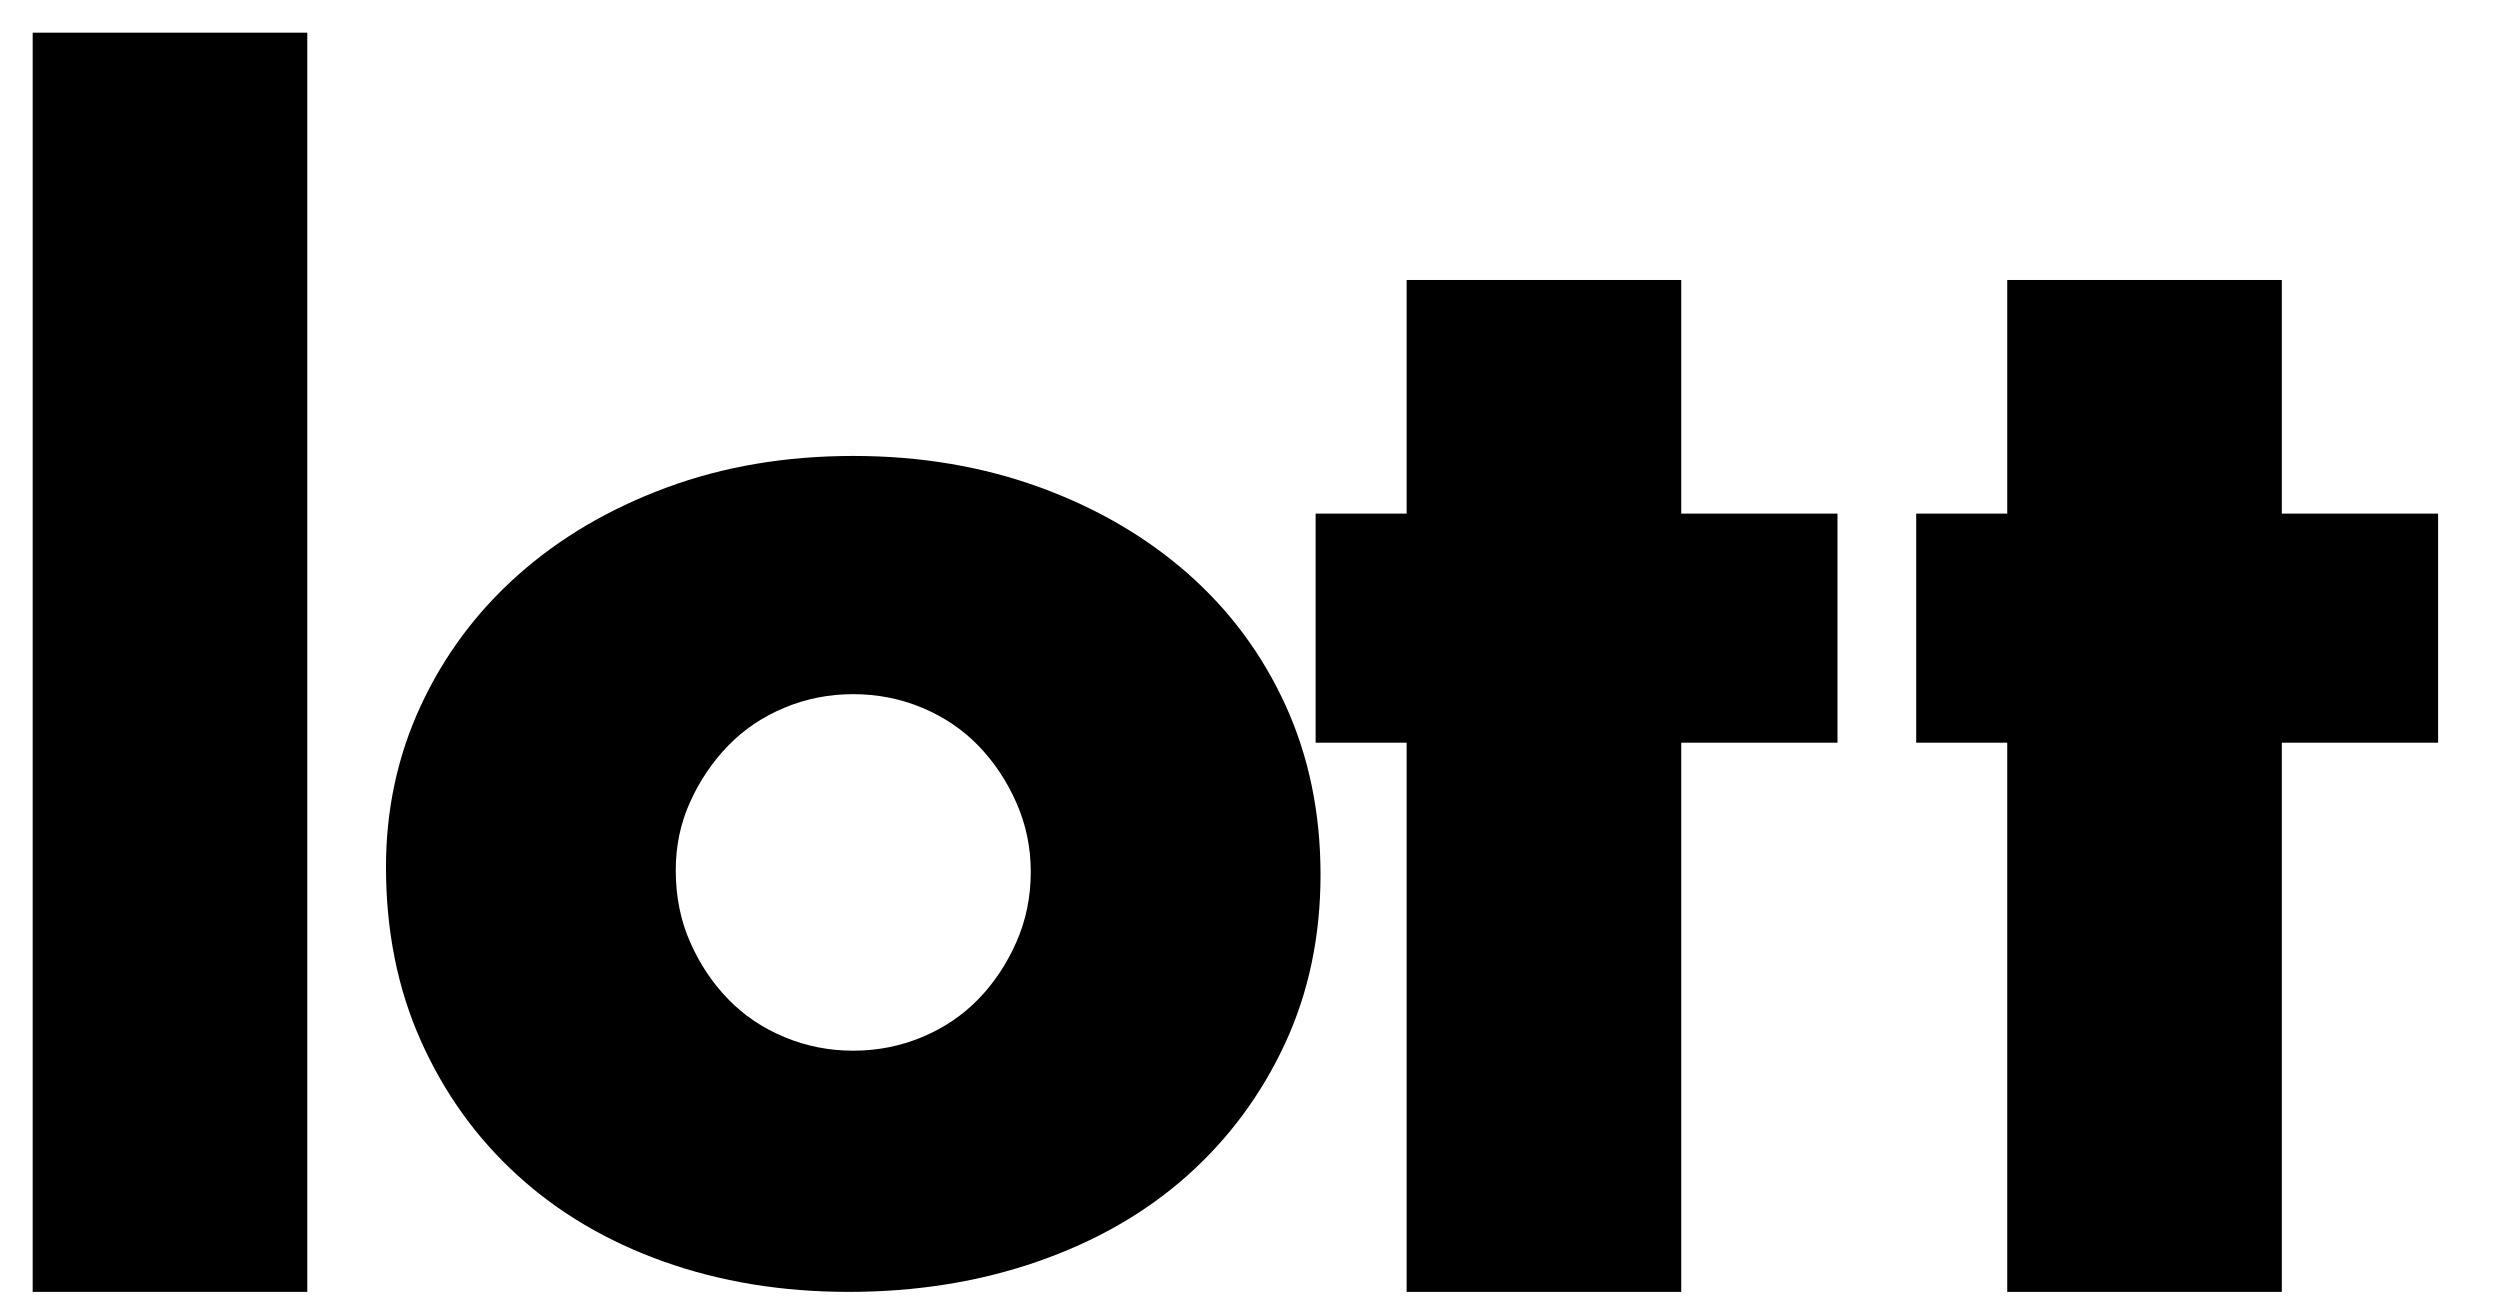
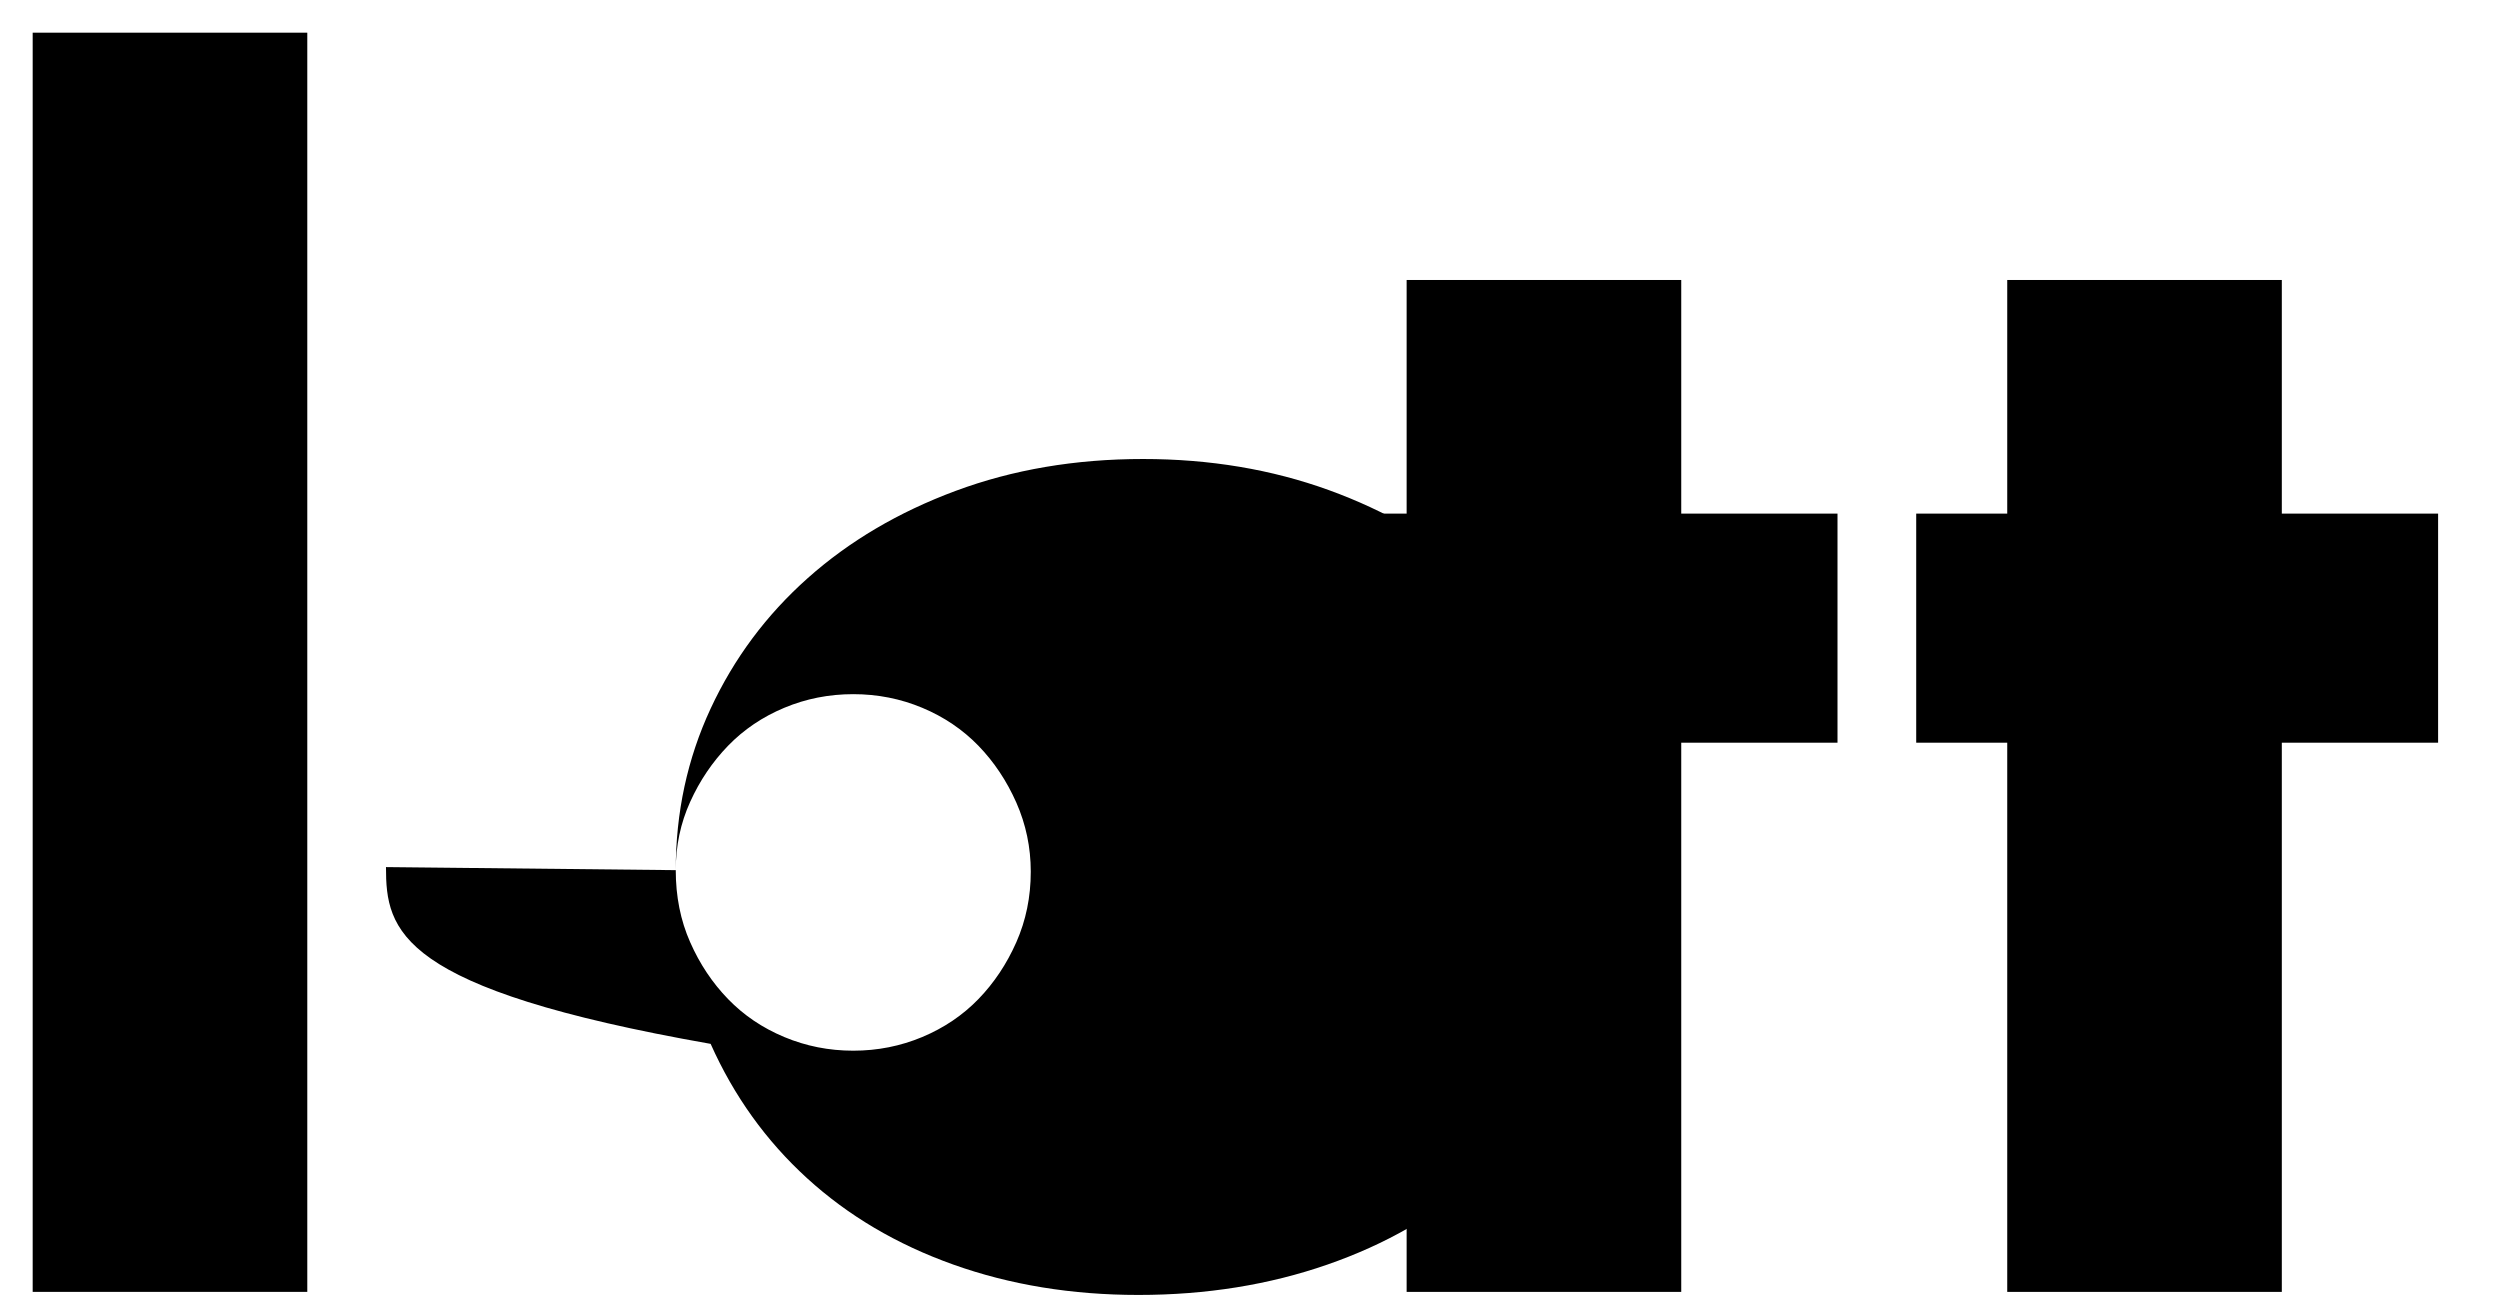
<svg xmlns="http://www.w3.org/2000/svg" version="1.1" id="Layer_1" x="0px" y="0px" width="153px" height="80px" viewBox="0 0 153 80" enable-background="new 0 0 153 80" xml:space="preserve">
  <g>
-     <path d="M41.356,53.253c0,1.609,0.293,3.079,0.882,4.409c0.587,1.332,1.361,2.492,2.321,3.482c0.959,0.991,2.104,1.764,3.436,2.321   c1.329,0.557,2.737,0.837,4.225,0.837c1.485,0,2.891-0.28,4.224-0.837c1.329-0.558,2.475-1.33,3.435-2.321   c0.959-0.99,1.732-2.15,2.321-3.482c0.587-1.33,0.883-2.769,0.883-4.315c0-1.487-0.296-2.895-0.883-4.227   c-0.589-1.33-1.362-2.489-2.321-3.481c-0.96-0.989-2.106-1.765-3.435-2.321c-1.333-0.557-2.739-0.835-4.224-0.835   c-1.488,0-2.896,0.278-4.225,0.835c-1.332,0.557-2.477,1.332-3.436,2.321c-0.96,0.992-1.734,2.136-2.321,3.436   C41.649,50.375,41.356,51.767,41.356,53.253 M23.622,53.066c0-3.528,0.711-6.824,2.135-9.888c1.424-3.064,3.404-5.725,5.943-7.985   c2.537-2.259,5.554-4.039,9.052-5.339c3.497-1.3,7.319-1.95,11.468-1.95c4.085,0,7.875,0.637,11.373,1.904   c3.497,1.27,6.529,3.034,9.099,5.292c2.568,2.26,4.564,4.953,5.989,8.078c1.422,3.126,2.135,6.577,2.135,10.352   c0,3.776-0.729,7.229-2.181,10.354c-1.456,3.127-3.452,5.818-5.99,8.077c-2.538,2.261-5.586,4.01-9.146,5.246   c-3.559,1.237-7.412,1.857-11.559,1.857c-4.086,0-7.861-0.62-11.327-1.857c-3.468-1.236-6.453-3.002-8.96-5.292   c-2.508-2.29-4.472-5.028-5.896-8.217C24.333,60.511,23.622,56.967,23.622,53.066" />
+     <path d="M41.356,53.253c0,1.609,0.293,3.079,0.882,4.409c0.587,1.332,1.361,2.492,2.321,3.482c0.959,0.991,2.104,1.764,3.436,2.321   c1.329,0.557,2.737,0.837,4.225,0.837c1.485,0,2.891-0.28,4.224-0.837c1.329-0.558,2.475-1.33,3.435-2.321   c0.959-0.99,1.732-2.15,2.321-3.482c0.587-1.33,0.883-2.769,0.883-4.315c0-1.487-0.296-2.895-0.883-4.227   c-0.589-1.33-1.362-2.489-2.321-3.481c-0.96-0.989-2.106-1.765-3.435-2.321c-1.333-0.557-2.739-0.835-4.224-0.835   c-1.488,0-2.896,0.278-4.225,0.835c-1.332,0.557-2.477,1.332-3.436,2.321c-0.96,0.992-1.734,2.136-2.321,3.436   C41.649,50.375,41.356,51.767,41.356,53.253 c0-3.528,0.711-6.824,2.135-9.888c1.424-3.064,3.404-5.725,5.943-7.985   c2.537-2.259,5.554-4.039,9.052-5.339c3.497-1.3,7.319-1.95,11.468-1.95c4.085,0,7.875,0.637,11.373,1.904   c3.497,1.27,6.529,3.034,9.099,5.292c2.568,2.26,4.564,4.953,5.989,8.078c1.422,3.126,2.135,6.577,2.135,10.352   c0,3.776-0.729,7.229-2.181,10.354c-1.456,3.127-3.452,5.818-5.99,8.077c-2.538,2.261-5.586,4.01-9.146,5.246   c-3.559,1.237-7.412,1.857-11.559,1.857c-4.086,0-7.861-0.62-11.327-1.857c-3.468-1.236-6.453-3.002-8.96-5.292   c-2.508-2.29-4.472-5.028-5.896-8.217C24.333,60.511,23.622,56.967,23.622,53.066" />
    <polygon points="102.892,45.453 102.892,79.064 86.086,79.064 86.086,45.453 80.516,45.453 80.516,31.433 86.086,31.433    86.086,17.135 102.892,17.135 102.892,31.433 112.455,31.433 112.455,45.453  " />
    <polygon points="139.647,45.453 139.647,79.064 122.843,79.064 122.843,45.453 117.272,45.453 117.272,31.433 122.843,31.433    122.843,17.135 139.647,17.135 139.647,31.433 149.212,31.433 149.212,45.453  " />
    <rect x="2" y="2" width="16.806" height="77.063" />
  </g>
  <g display="none">
-     <path display="inline" d="M19.919,79.142H3.113V31.511h16.806V79.142z M2,13.22c0-1.3,0.246-2.521,0.742-3.667   c0.494-1.145,1.175-2.15,2.043-3.017C5.65,5.669,6.656,4.989,7.803,4.492c1.144-0.494,2.367-0.743,3.667-0.743   c1.301,0,2.521,0.249,3.668,0.743c1.145,0.497,2.149,1.177,3.018,2.044c0.866,0.867,1.546,1.872,2.042,3.017   c0.494,1.146,0.743,2.367,0.743,3.667c0,1.301-0.249,2.523-0.743,3.668c-0.496,1.145-1.176,2.151-2.042,3.017   c-0.868,0.868-1.873,1.547-3.018,2.043c-1.146,0.496-2.367,0.744-3.668,0.744c-1.3,0-2.523-0.248-3.667-0.744   c-1.146-0.496-2.152-1.175-3.018-2.043c-0.868-0.866-1.549-1.872-2.043-3.017C2.246,15.743,2,14.521,2,13.22" />
-     <path display="inline" d="M24.811,68.28c0-1.486,0.278-2.895,0.836-4.227c0.559-1.33,1.331-2.49,2.321-3.481   c0.99-0.989,2.151-1.765,3.482-2.321c1.331-0.558,2.739-0.834,4.224-0.834c1.487,0,2.894,0.276,4.225,0.834   c1.331,0.557,2.491,1.332,3.481,2.321c0.991,0.991,1.766,2.151,2.322,3.481c0.557,1.332,0.836,2.74,0.836,4.227   c0,1.483-0.279,2.894-0.836,4.224c-0.557,1.332-1.331,2.493-2.322,3.481c-0.99,0.99-2.15,1.765-3.481,2.321   c-1.331,0.558-2.737,0.835-4.225,0.835c-1.484,0-2.893-0.277-4.224-0.835c-1.331-0.557-2.492-1.331-3.482-2.321   c-0.99-0.988-1.763-2.149-2.321-3.481C25.089,71.174,24.811,69.764,24.811,68.28" />
-   </g>
+     </g>
</svg>